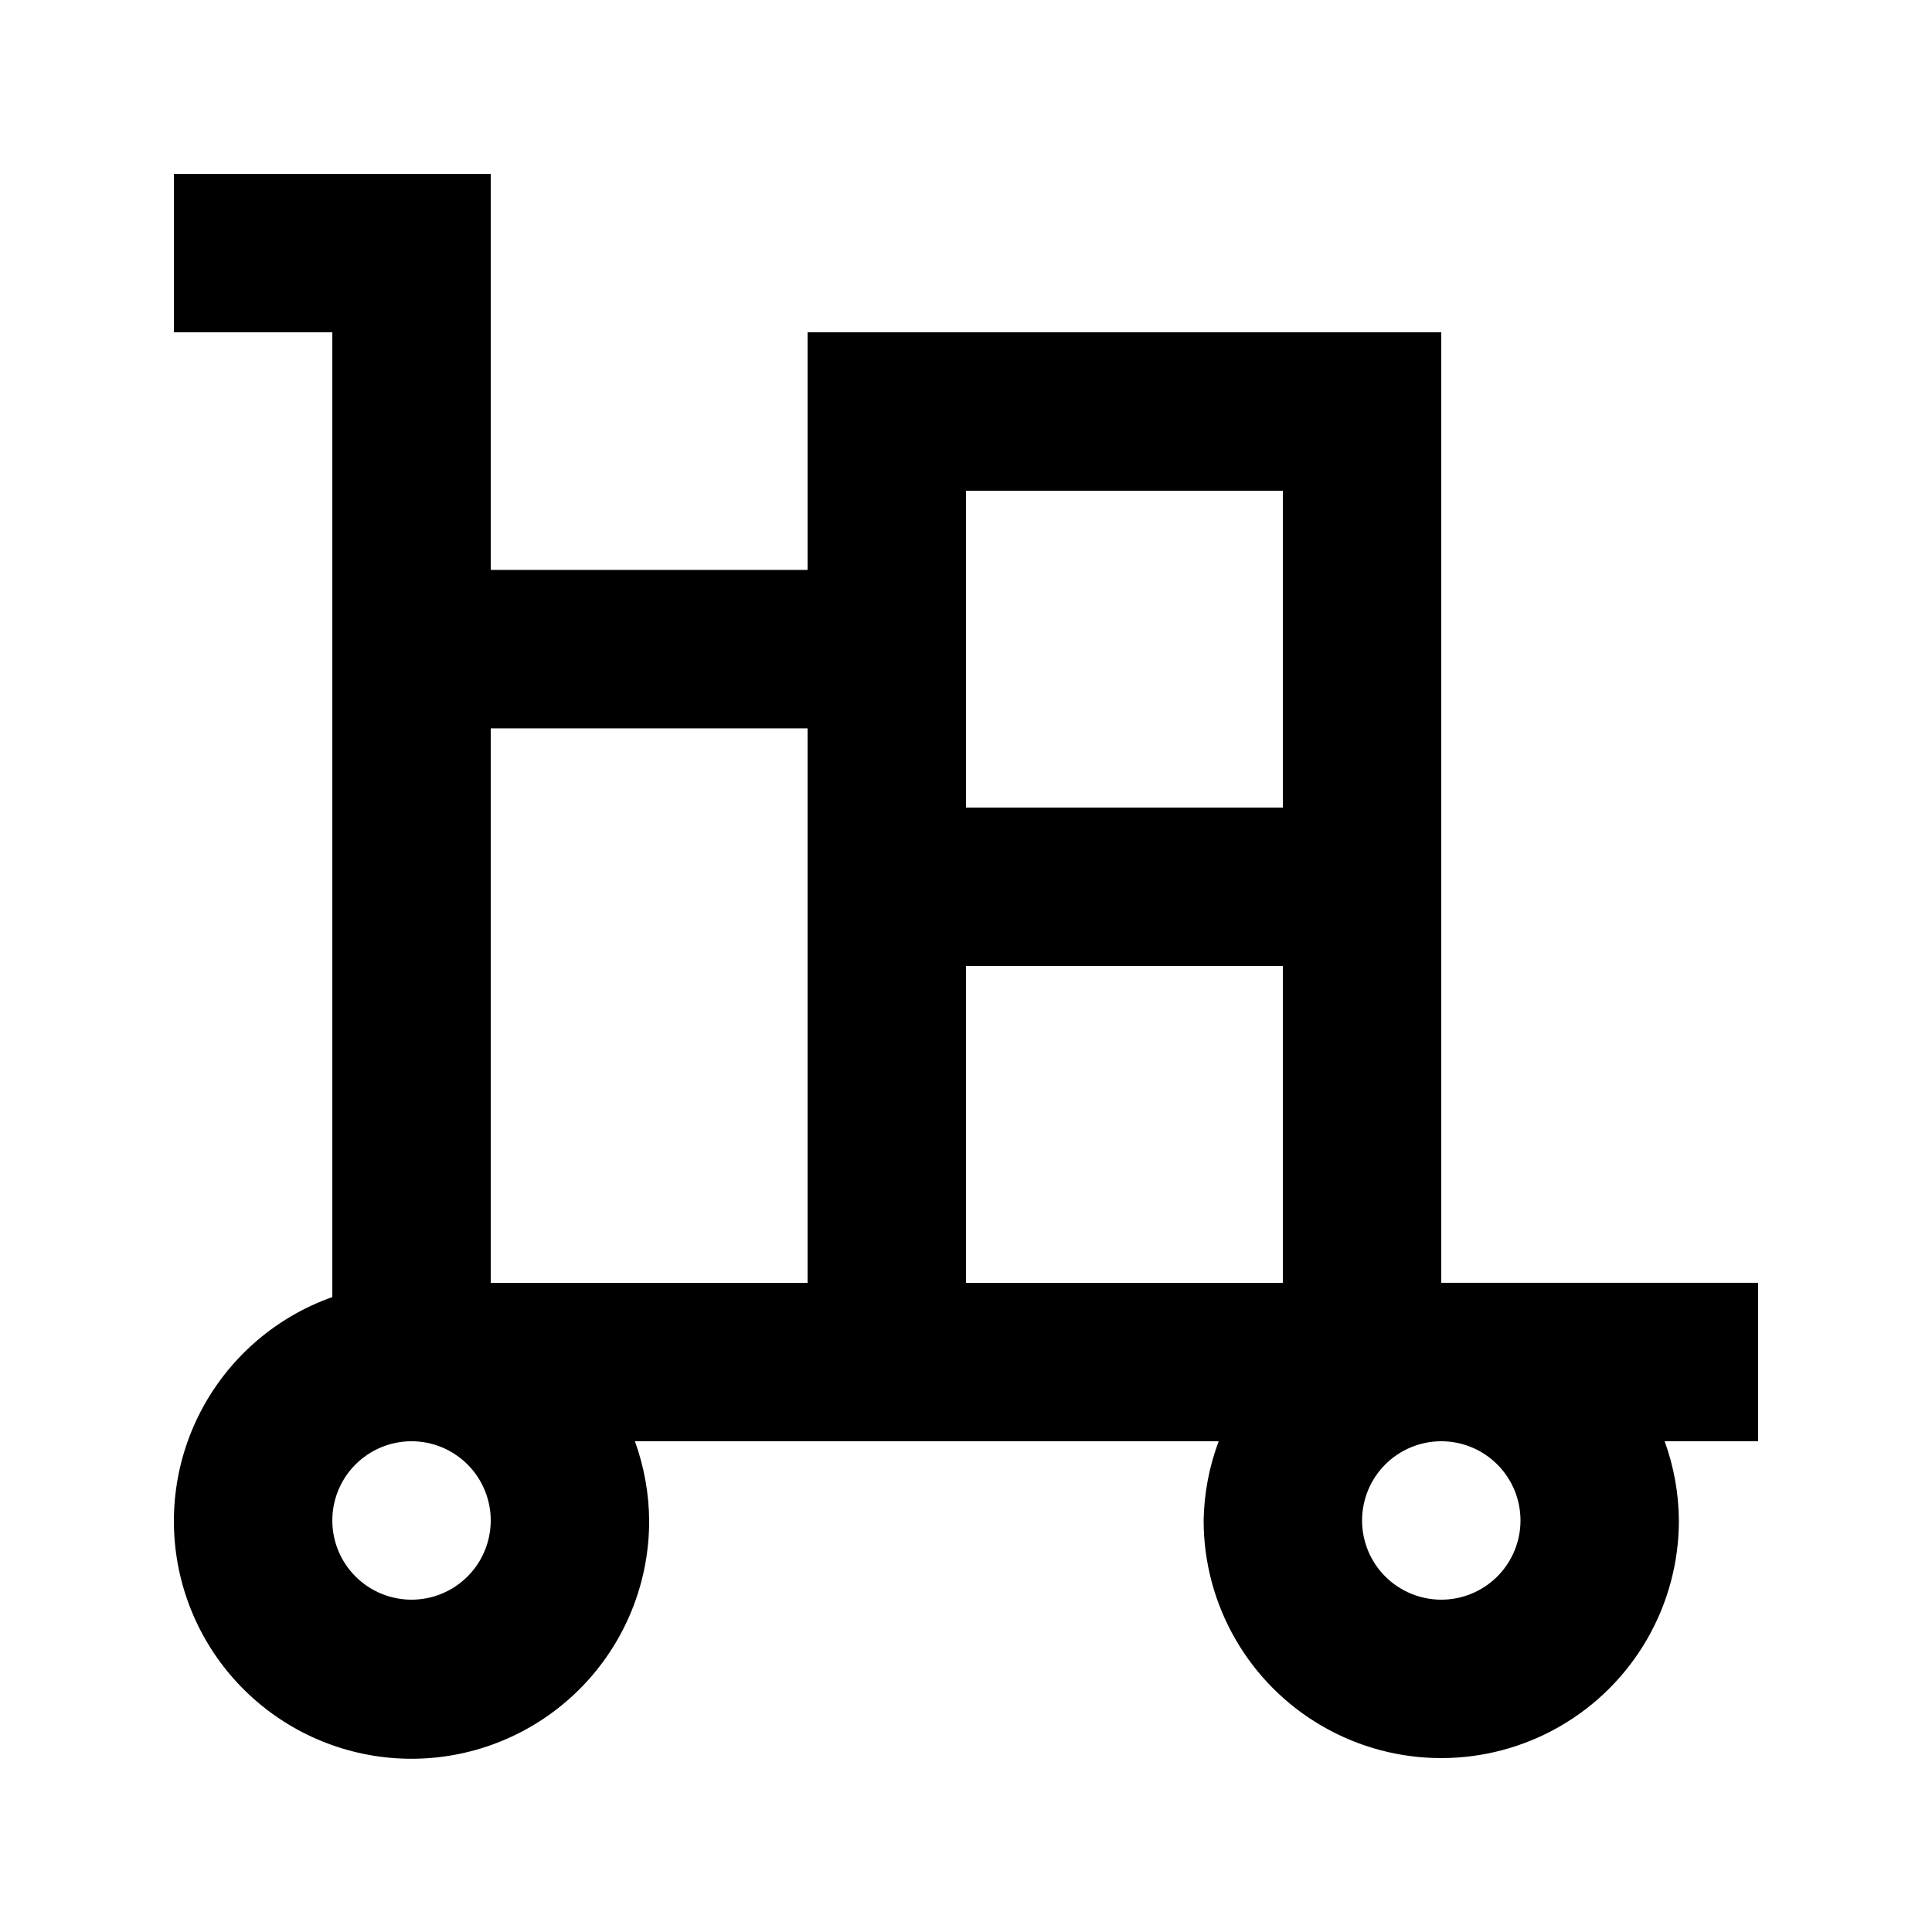
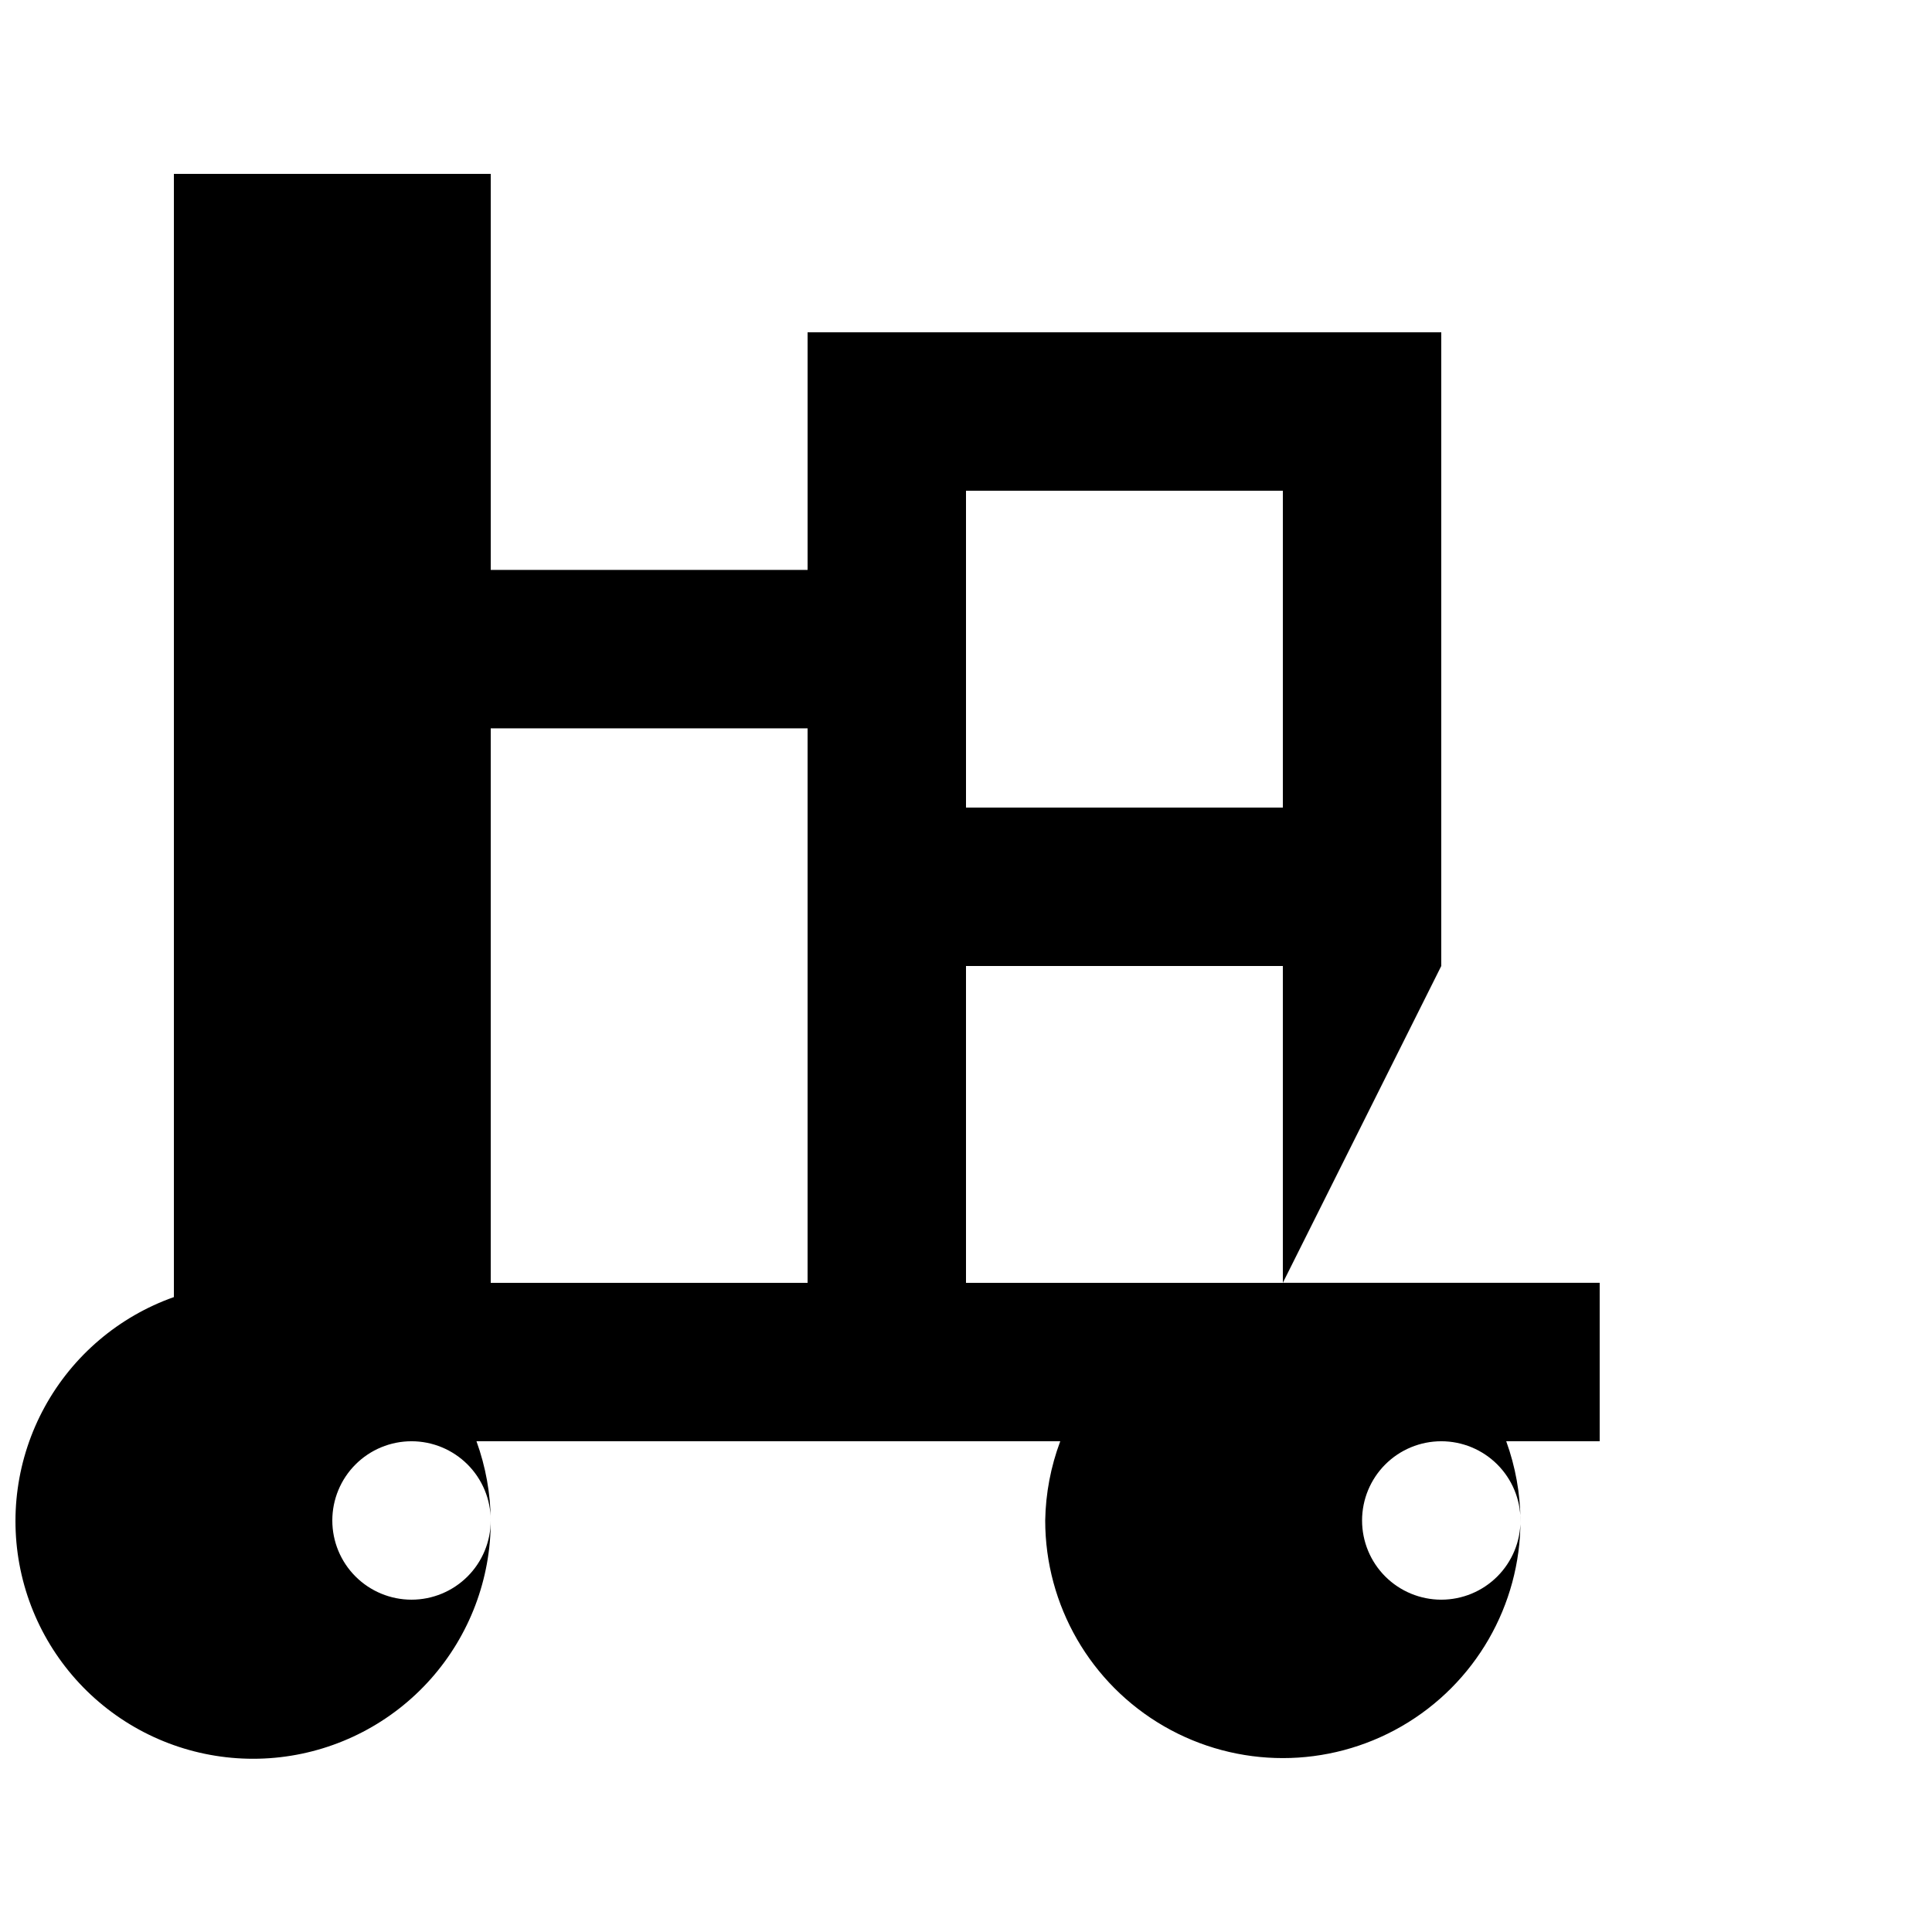
<svg xmlns="http://www.w3.org/2000/svg" fill="#000000" width="800px" height="800px" version="1.1" viewBox="144 144 512 512">
-   <path d="m525.95 400v-167.94h-167.93v62.977h-83.969v-104.96h-83.969v41.984h41.984v255.68c-14.594 5.16-26.777 15.516-34.223 29.086-7.445 13.57-9.629 29.41-6.141 44.492 3.492 15.082 12.418 28.348 25.066 37.266 12.652 8.922 28.148 12.867 43.523 11.09 15.379-1.781 29.562-9.16 39.844-20.73 10.281-11.574 15.941-26.527 15.898-42.008-0.059-7.16-1.336-14.258-3.781-20.992h154.71c-2.516 6.723-3.867 13.82-3.988 20.992 0 22.5 12 43.289 31.484 54.539 19.488 11.25 43.492 11.25 62.977 0 19.488-11.25 31.488-32.039 31.488-54.539-0.055-7.16-1.332-14.258-3.777-20.992h24.77v-41.984h-83.969zm-125.95-125.95h83.969v83.969h-83.969zm-125.95 272.89c0 5.57-2.211 10.91-6.148 14.844-3.938 3.938-9.277 6.148-14.844 6.148-5.566 0-10.906-2.211-14.844-6.148-3.938-3.934-6.148-9.273-6.148-14.844 0-5.566 2.211-10.906 6.148-14.844 3.938-3.934 9.277-6.148 14.844-6.148 5.566 0 10.906 2.215 14.844 6.148 3.938 3.938 6.148 9.277 6.148 14.844zm0-62.977v-146.94h83.969v146.95zm272.9 62.977h-0.004c0 5.57-2.211 10.91-6.148 14.844-3.934 3.938-9.273 6.148-14.844 6.148-5.566 0-10.906-2.211-14.844-6.148-3.934-3.934-6.148-9.273-6.148-14.844 0-5.566 2.215-10.906 6.148-14.844 3.938-3.934 9.277-6.148 14.844-6.148 5.57 0 10.91 2.215 14.844 6.148 3.938 3.938 6.148 9.277 6.148 14.844zm-146.95-62.977v-83.965h83.969v83.969z" />
+   <path d="m525.95 400v-167.94h-167.93v62.977h-83.969v-104.96h-83.969v41.984v255.68c-14.594 5.16-26.777 15.516-34.223 29.086-7.445 13.57-9.629 29.41-6.141 44.492 3.492 15.082 12.418 28.348 25.066 37.266 12.652 8.922 28.148 12.867 43.523 11.09 15.379-1.781 29.562-9.16 39.844-20.73 10.281-11.574 15.941-26.527 15.898-42.008-0.059-7.16-1.336-14.258-3.781-20.992h154.71c-2.516 6.723-3.867 13.82-3.988 20.992 0 22.5 12 43.289 31.484 54.539 19.488 11.25 43.492 11.25 62.977 0 19.488-11.25 31.488-32.039 31.488-54.539-0.055-7.16-1.332-14.258-3.777-20.992h24.77v-41.984h-83.969zm-125.95-125.95h83.969v83.969h-83.969zm-125.95 272.89c0 5.57-2.211 10.91-6.148 14.844-3.938 3.938-9.277 6.148-14.844 6.148-5.566 0-10.906-2.211-14.844-6.148-3.938-3.934-6.148-9.273-6.148-14.844 0-5.566 2.211-10.906 6.148-14.844 3.938-3.934 9.277-6.148 14.844-6.148 5.566 0 10.906 2.215 14.844 6.148 3.938 3.938 6.148 9.277 6.148 14.844zm0-62.977v-146.94h83.969v146.95zm272.9 62.977h-0.004c0 5.57-2.211 10.91-6.148 14.844-3.934 3.938-9.273 6.148-14.844 6.148-5.566 0-10.906-2.211-14.844-6.148-3.934-3.934-6.148-9.273-6.148-14.844 0-5.566 2.215-10.906 6.148-14.844 3.938-3.934 9.277-6.148 14.844-6.148 5.57 0 10.91 2.215 14.844 6.148 3.938 3.938 6.148 9.277 6.148 14.844zm-146.95-62.977v-83.965h83.969v83.969z" />
</svg>